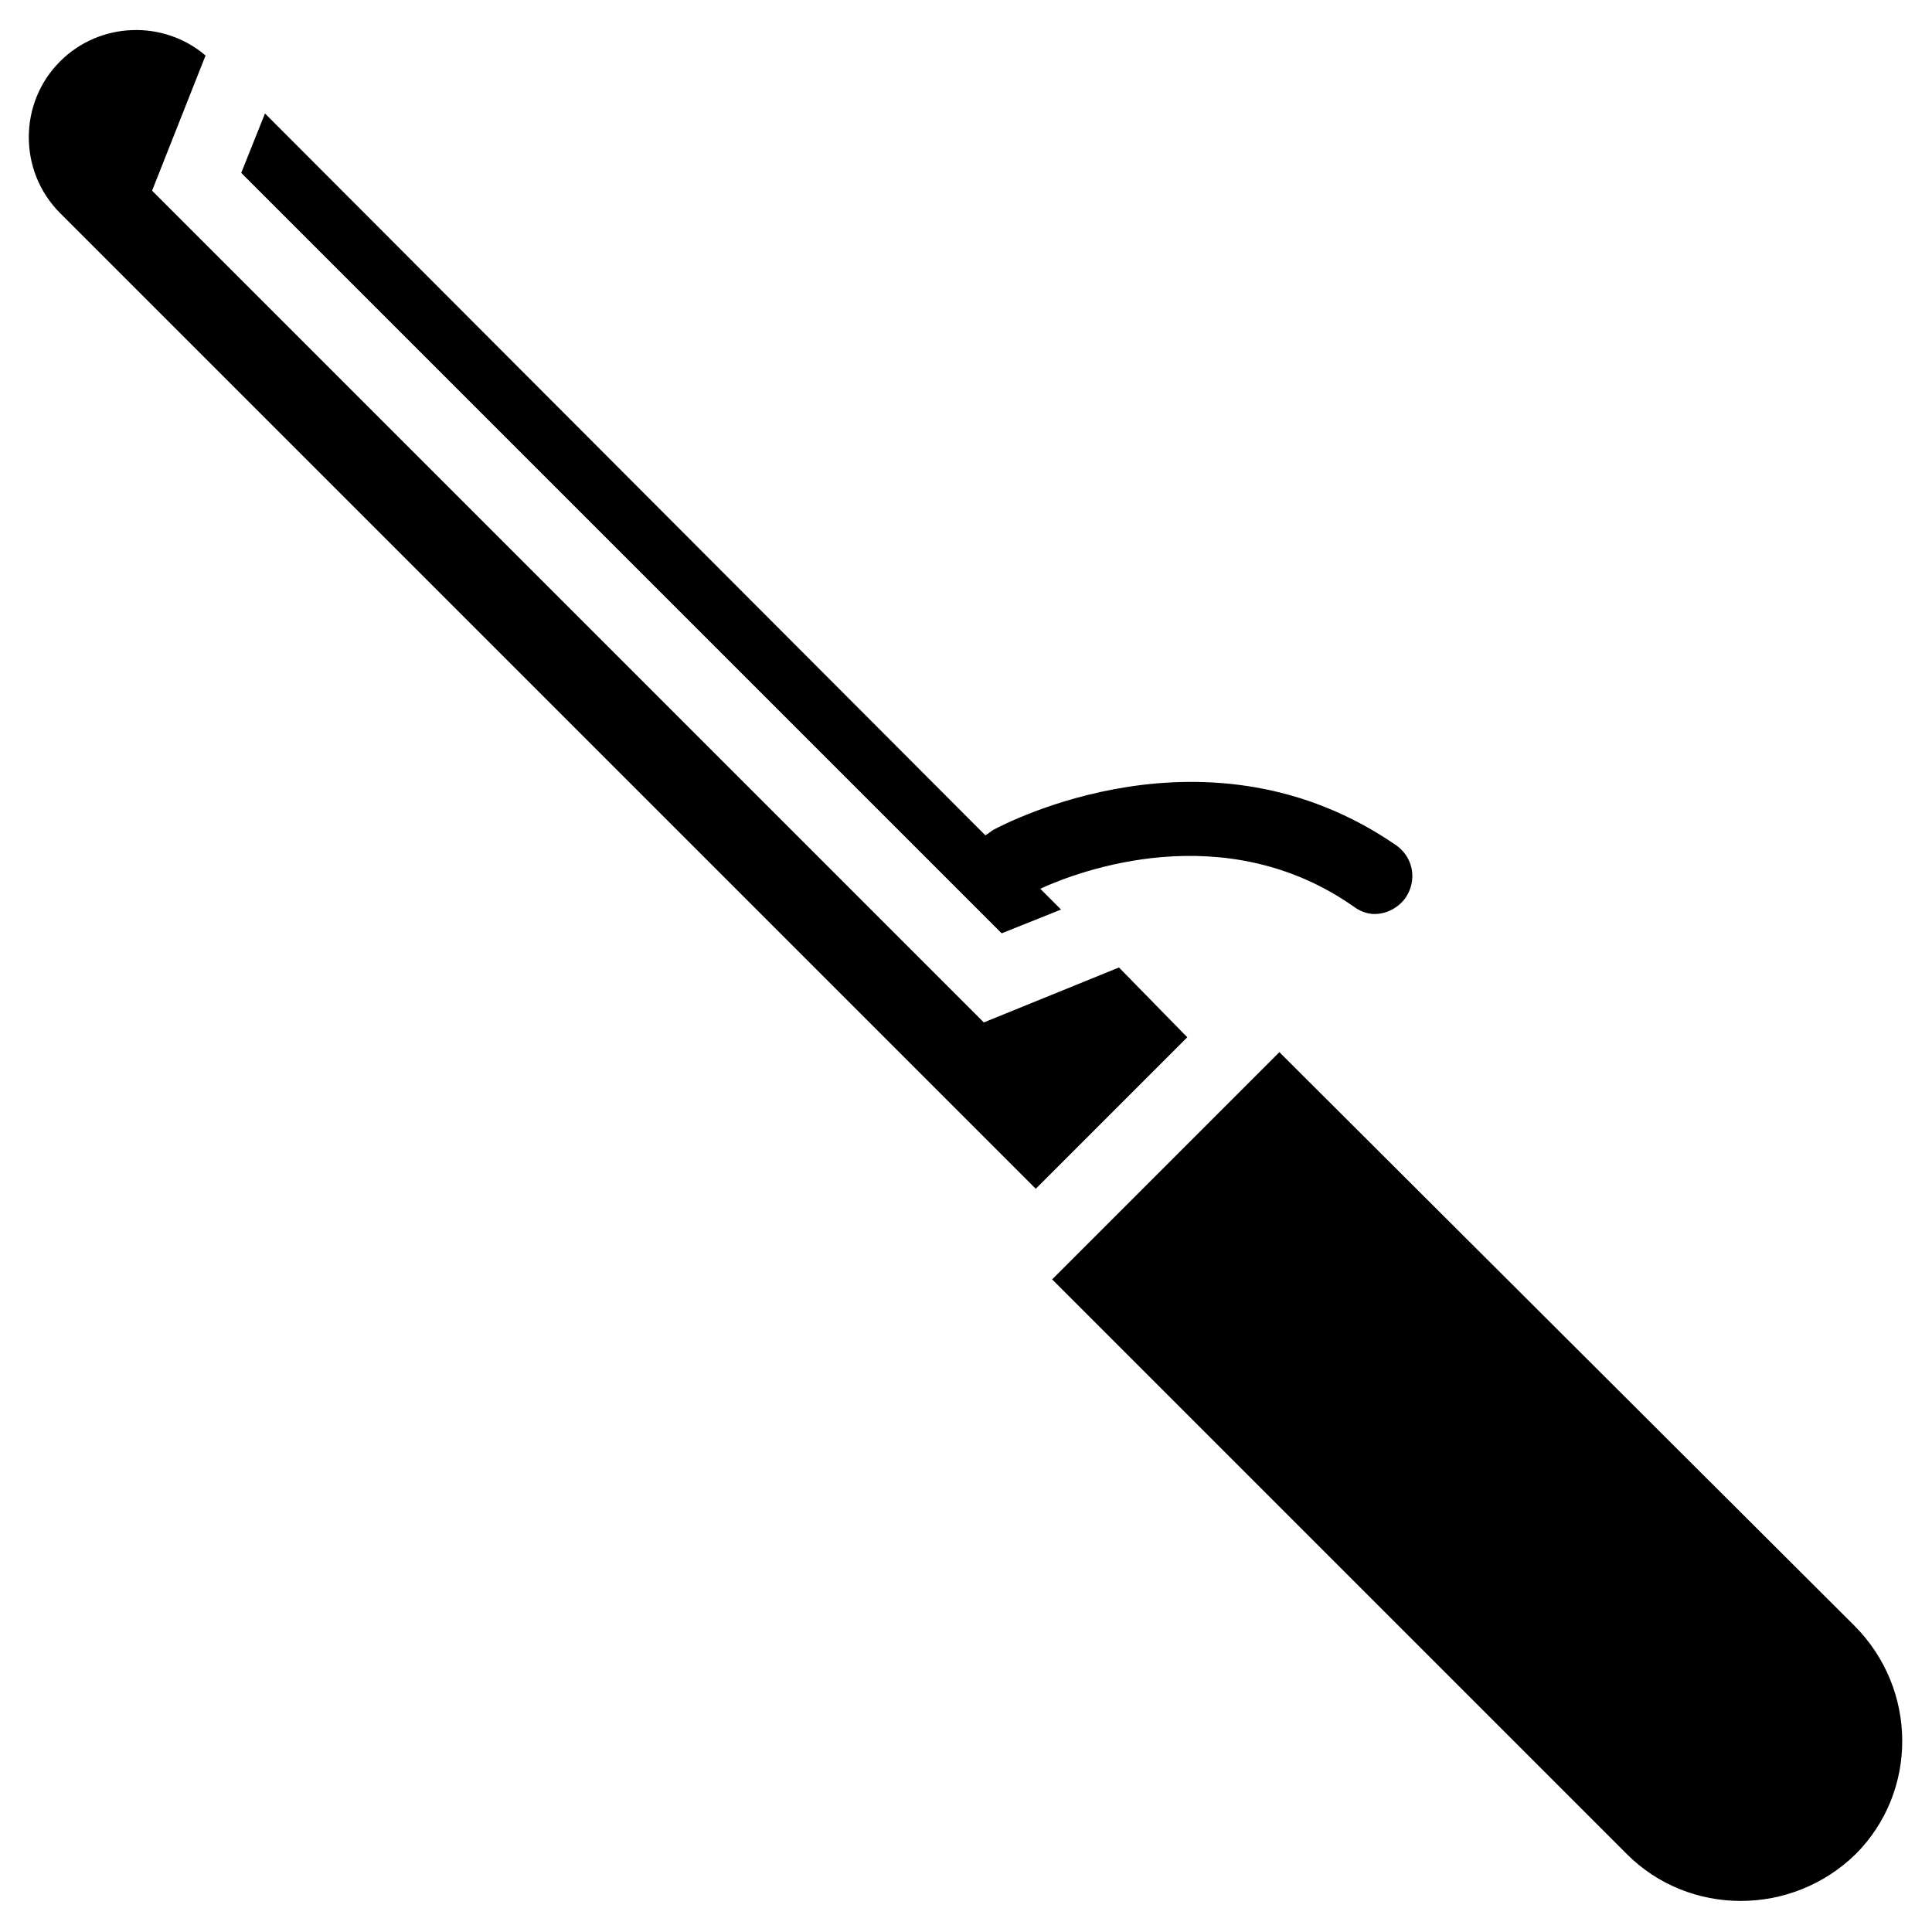
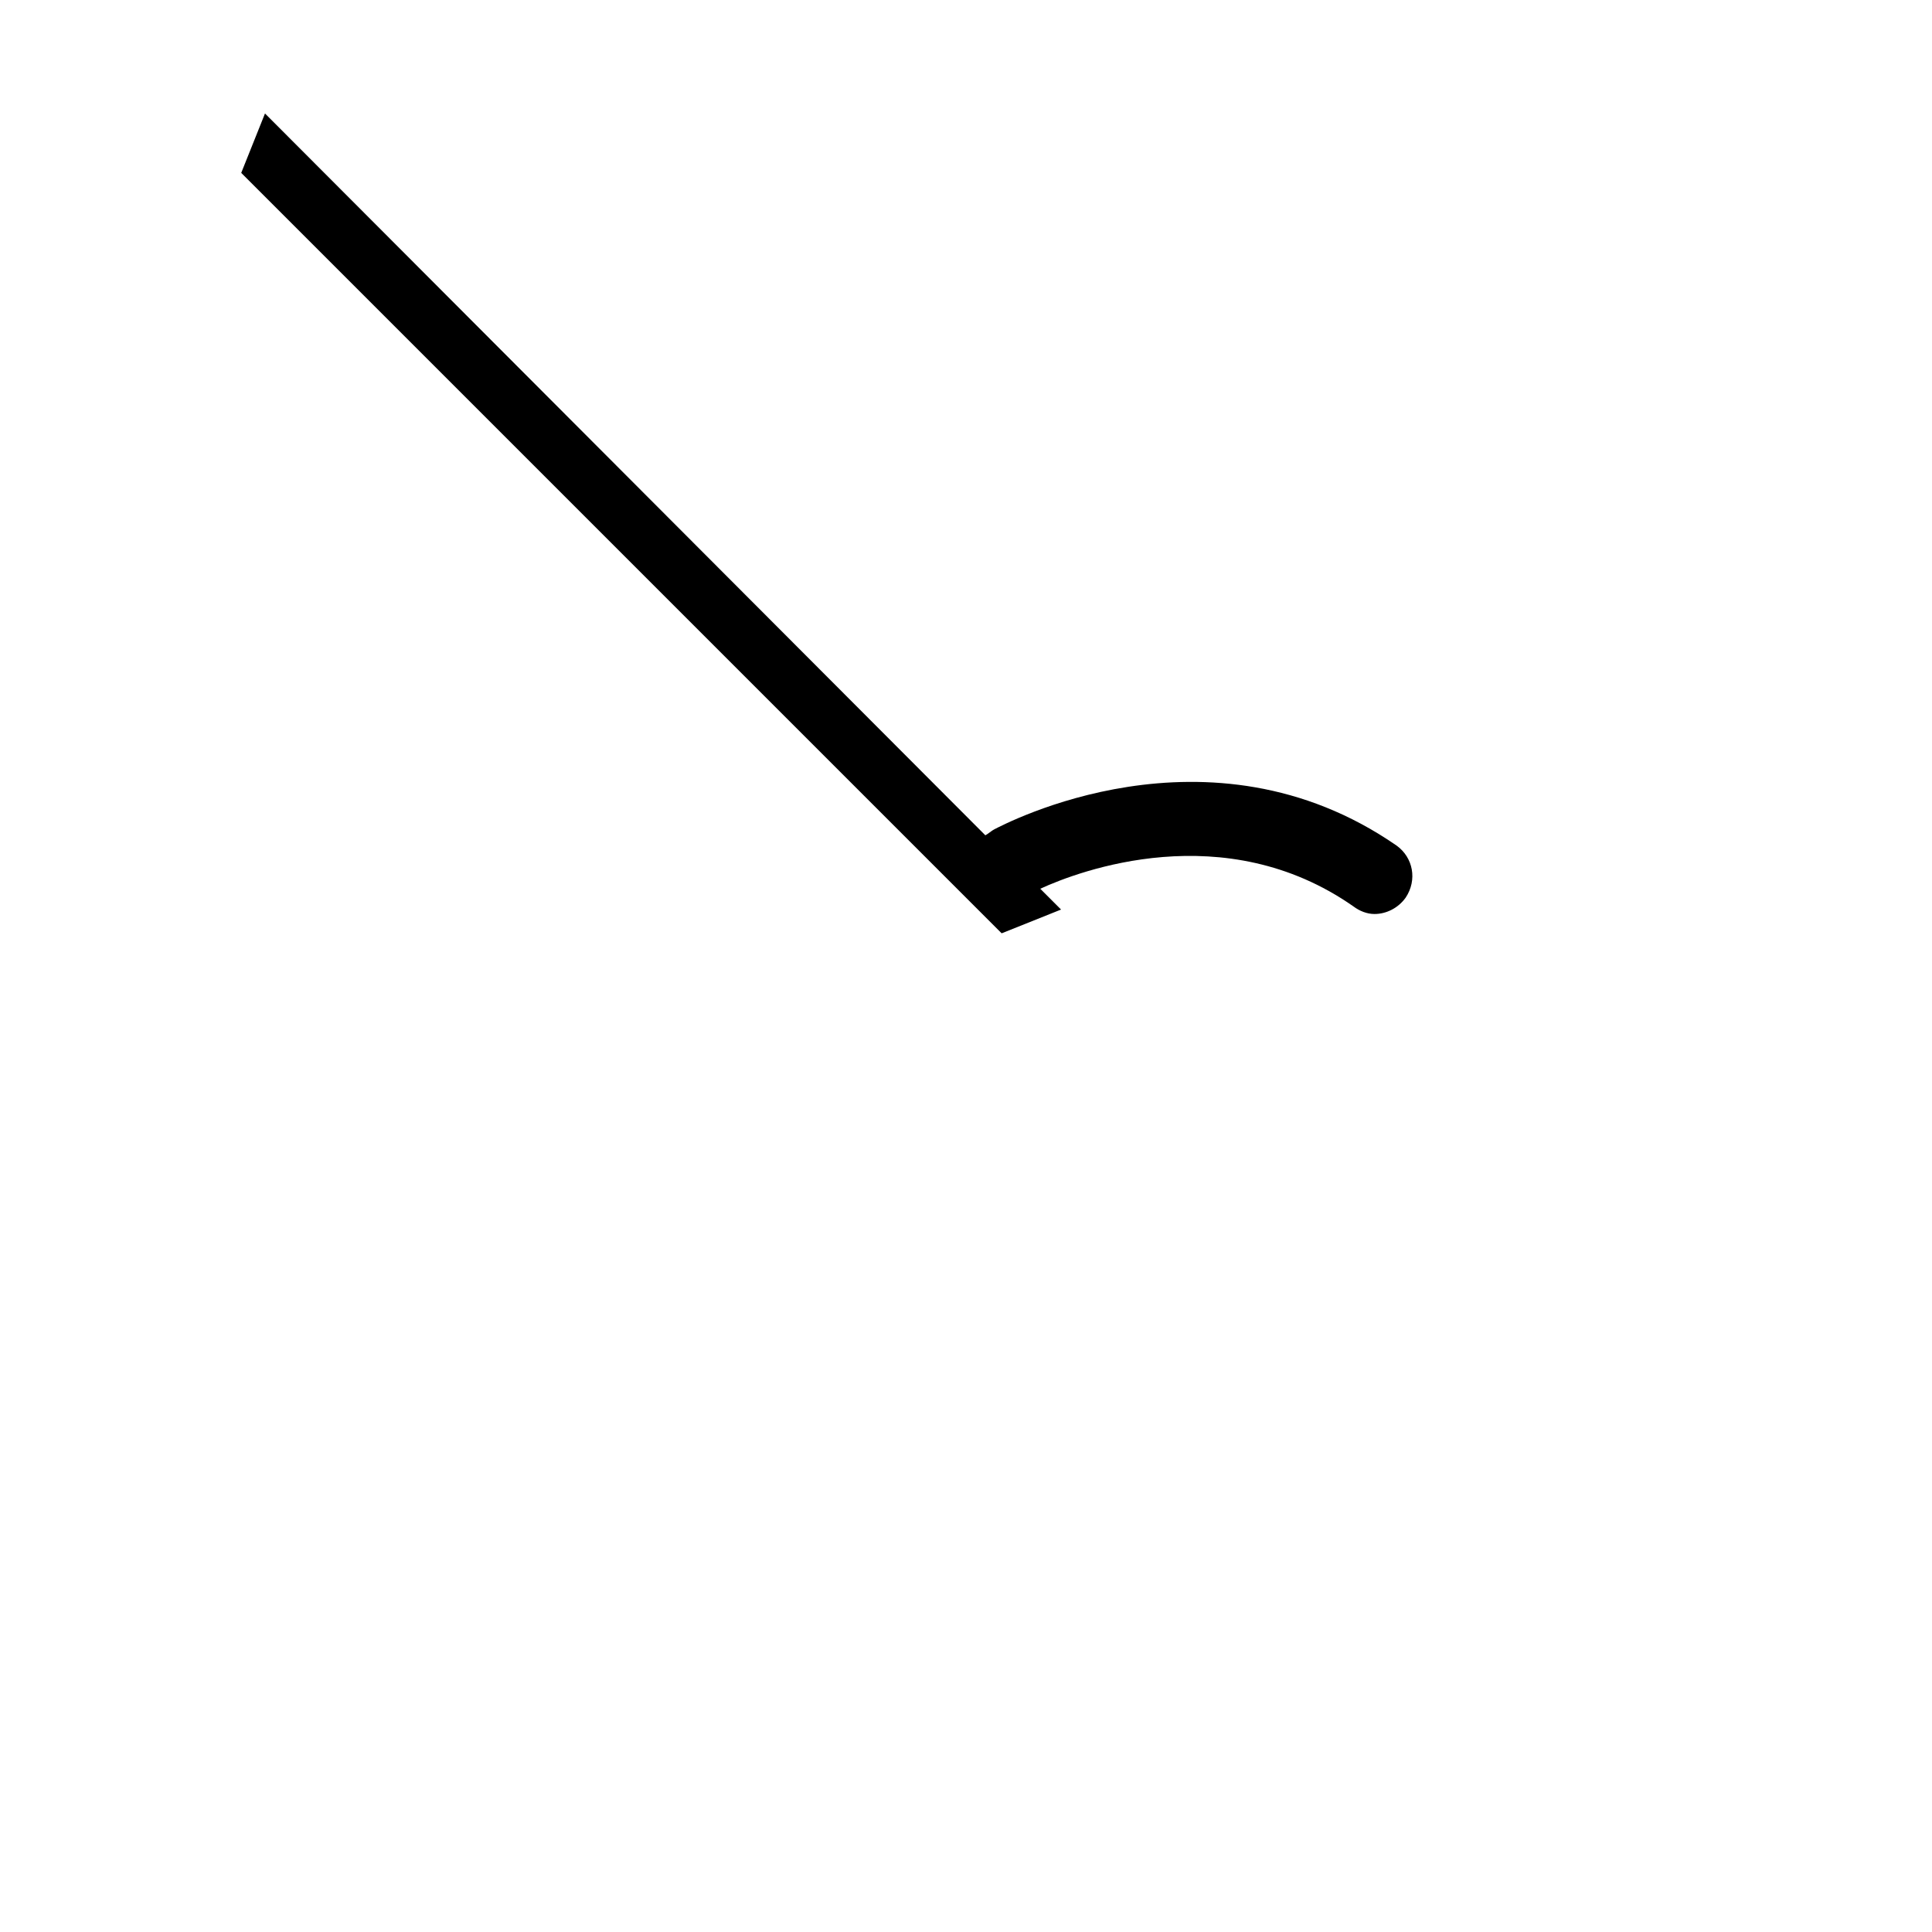
<svg xmlns="http://www.w3.org/2000/svg" fill="#000000" width="800px" height="800px" version="1.1" viewBox="144 144 512 512">
  <g>
-     <path d="m635.37 574.76-152.32-151.93-60.219 60.219 152.32 152.32c16.531 16.531 43.691 16.531 60.613 0 16.531-16.531 16.531-43.688-0.395-60.613z" />
    <path d="m425.19 385.04-5.508-5.512c10.234-4.723 48.805-19.285 83.051 4.723 1.574 1.18 3.543 1.969 5.512 1.969 3.148 0 6.297-1.574 8.266-4.328 3.148-4.723 1.969-10.629-2.363-13.777-49.988-34.637-104.3-5.512-106.66-4.328-0.789 0.395-1.574 1.18-2.363 1.574l-190.9-191.29-6.297 15.742 201.52 201.52z" />
-     <path d="m440.54 400.39-35.816 14.562-220.42-220.42 14.168-35.816c-11.02-9.445-27.945-9.055-38.574 1.574-11.02 11.02-11.02 29.125 0 40.148l258.6 258.6 40.148-40.148z" />
  </g>
</svg>